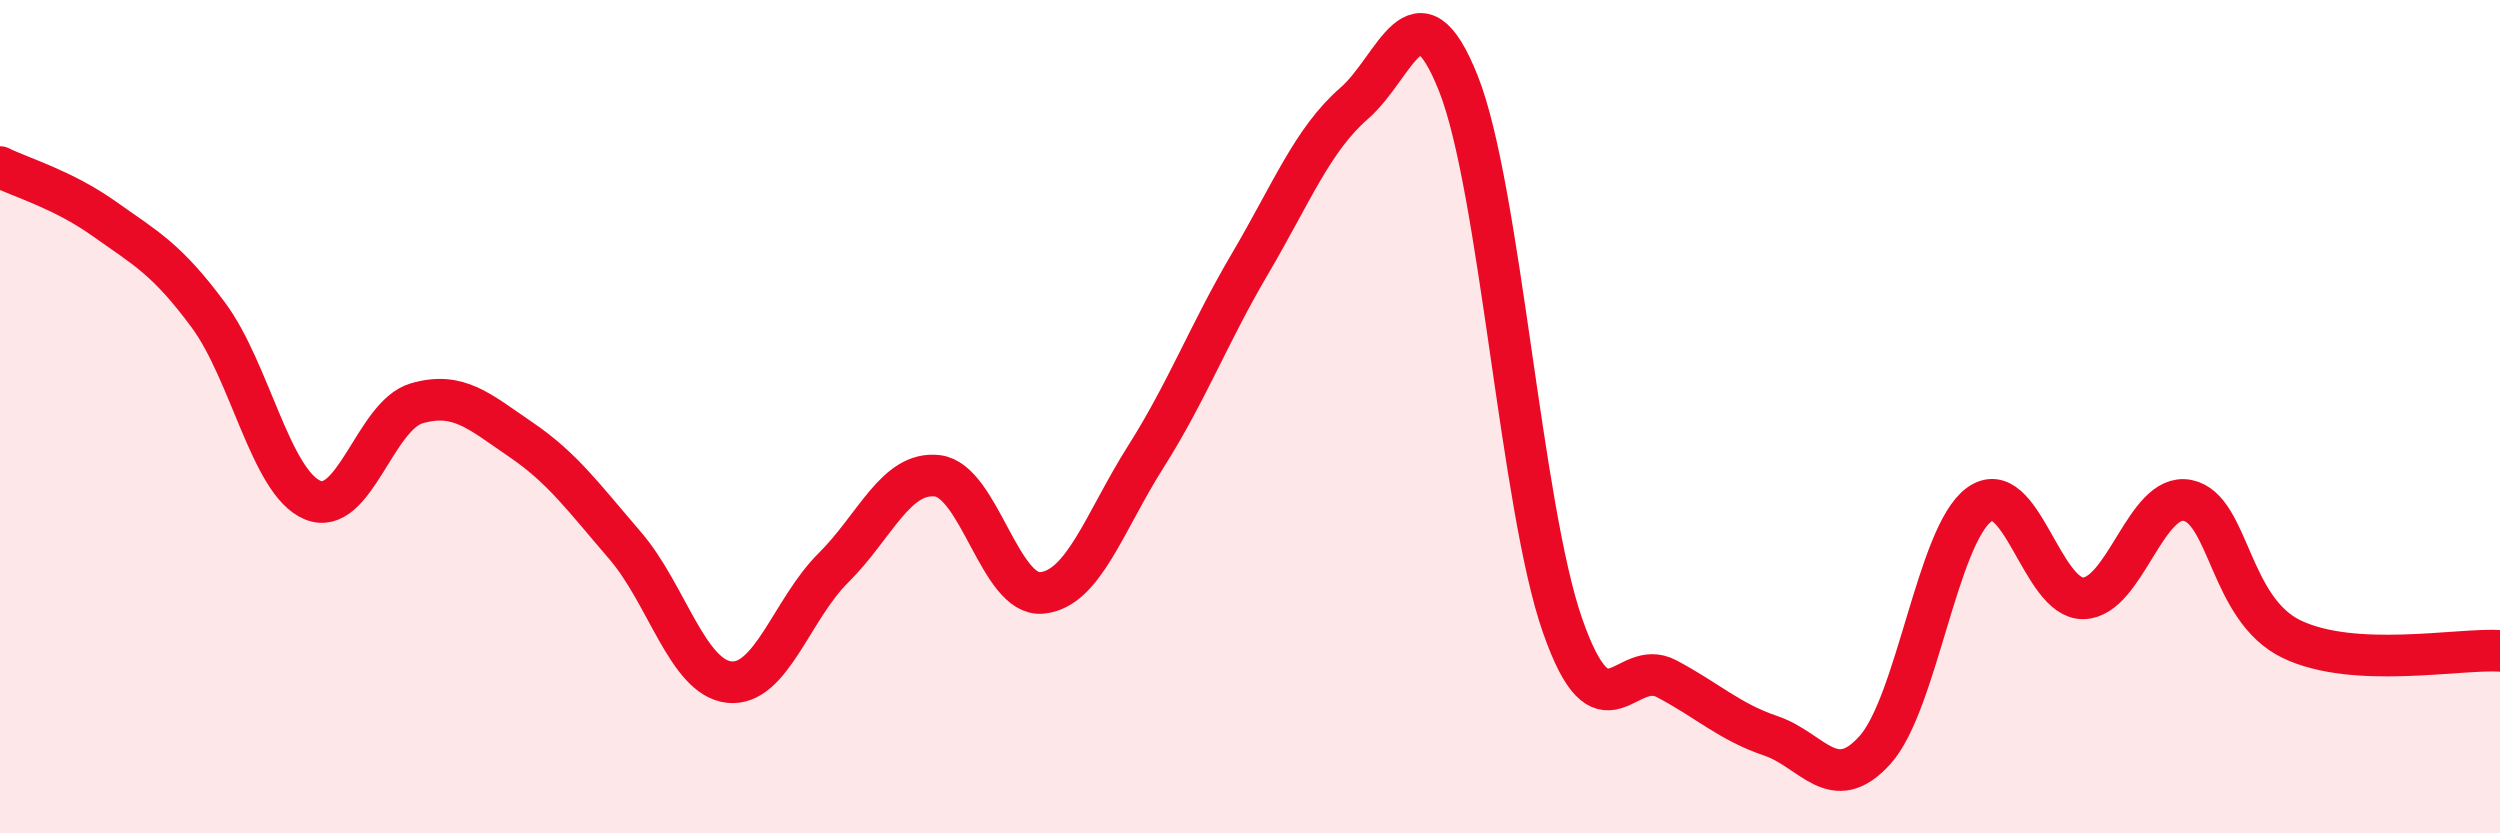
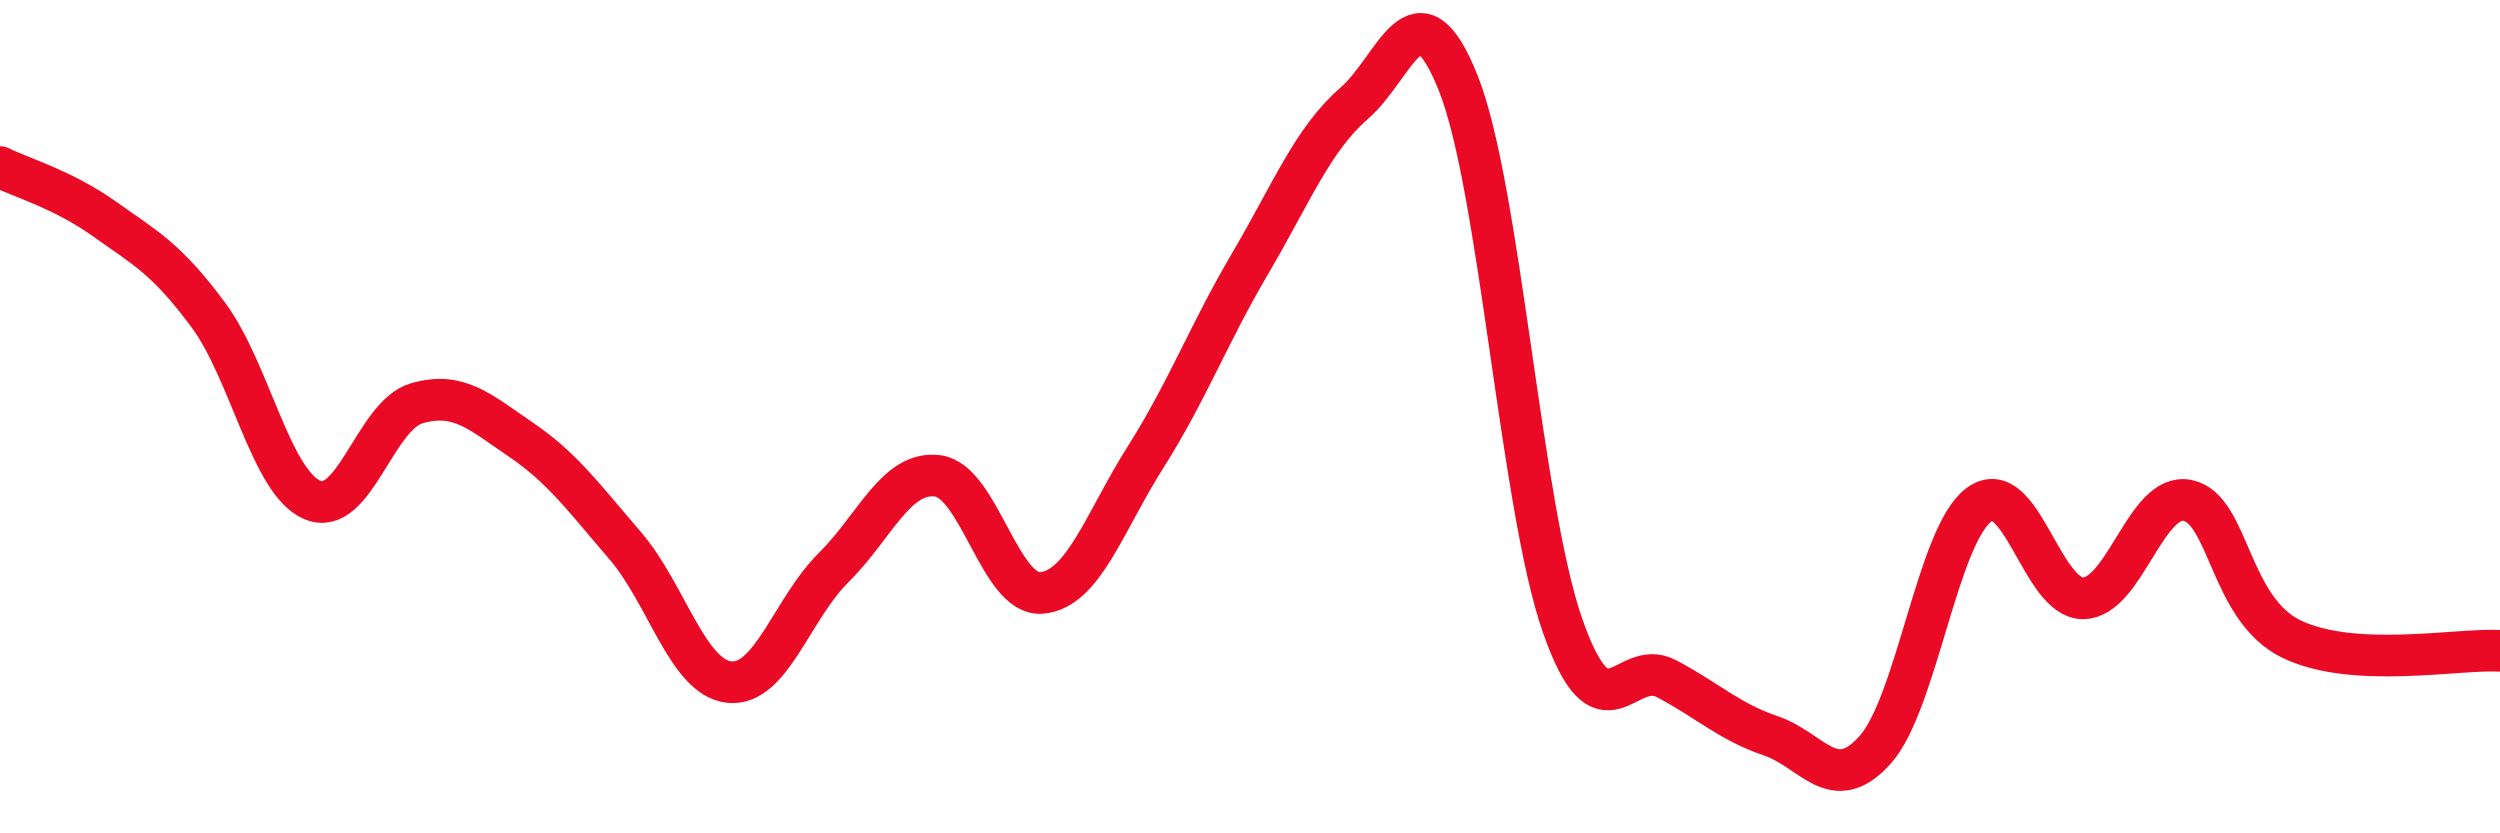
<svg xmlns="http://www.w3.org/2000/svg" width="60" height="20" viewBox="0 0 60 20">
-   <path d="M 0,4.01 C 0.5,4.26 1.5,4.54 2.5,5.25 C 3.5,5.96 4,6.21 5,7.56 C 6,8.91 6.5,11.58 7.5,12 C 8.5,12.42 9,9.97 10,9.68 C 11,9.39 11.5,9.87 12.5,10.55 C 13.5,11.23 14,11.93 15,13.09 C 16,14.25 16.5,16.26 17.5,16.37 C 18.5,16.48 19,14.62 20,13.63 C 21,12.64 21.5,11.3 22.5,11.42 C 23.5,11.54 24,14.32 25,14.23 C 26,14.14 26.5,12.54 27.5,10.96 C 28.5,9.38 29,8.03 30,6.33 C 31,4.63 31.5,3.35 32.5,2.48 C 33.5,1.61 34,-0.51 35,2 C 36,4.51 36.5,12.15 37.5,15.01 C 38.5,17.87 39,15.76 40,16.29 C 41,16.82 41.5,17.32 42.5,17.66 C 43.5,18 44,19.11 45,18 C 46,16.89 46.5,12.84 47.5,12.11 C 48.5,11.38 49,14.38 50,14.36 C 51,14.34 51.5,11.81 52.5,12.01 C 53.5,12.21 53.5,14.62 55,15.34 C 56.5,16.06 59,15.56 60,15.62L60 20L0 20Z" fill="#EB0A25" opacity="0.1" stroke-linecap="round" stroke-linejoin="round" />
  <path d="M 0,4.01 C 0.5,4.26 1.5,4.54 2.5,5.25 C 3.5,5.96 4,6.21 5,7.56 C 6,8.91 6.5,11.58 7.5,12 C 8.5,12.42 9,9.97 10,9.68 C 11,9.39 11.5,9.87 12.5,10.55 C 13.5,11.23 14,11.93 15,13.09 C 16,14.25 16.5,16.26 17.5,16.37 C 18.5,16.48 19,14.62 20,13.63 C 21,12.64 21.5,11.3 22.5,11.42 C 23.5,11.54 24,14.32 25,14.23 C 26,14.14 26.5,12.54 27.5,10.96 C 28.5,9.38 29,8.03 30,6.33 C 31,4.63 31.5,3.35 32.5,2.48 C 33.5,1.61 34,-0.51 35,2 C 36,4.51 36.5,12.15 37.5,15.01 C 38.5,17.87 39,15.76 40,16.29 C 41,16.82 41.5,17.32 42.5,17.66 C 43.5,18 44,19.11 45,18 C 46,16.89 46.5,12.84 47.5,12.11 C 48.5,11.38 49,14.38 50,14.36 C 51,14.34 51.5,11.81 52.5,12.01 C 53.5,12.21 53.5,14.62 55,15.34 C 56.5,16.06 59,15.56 60,15.62" stroke="#EB0A25" stroke-width="1" fill="none" stroke-linecap="round" stroke-linejoin="round" />
</svg>